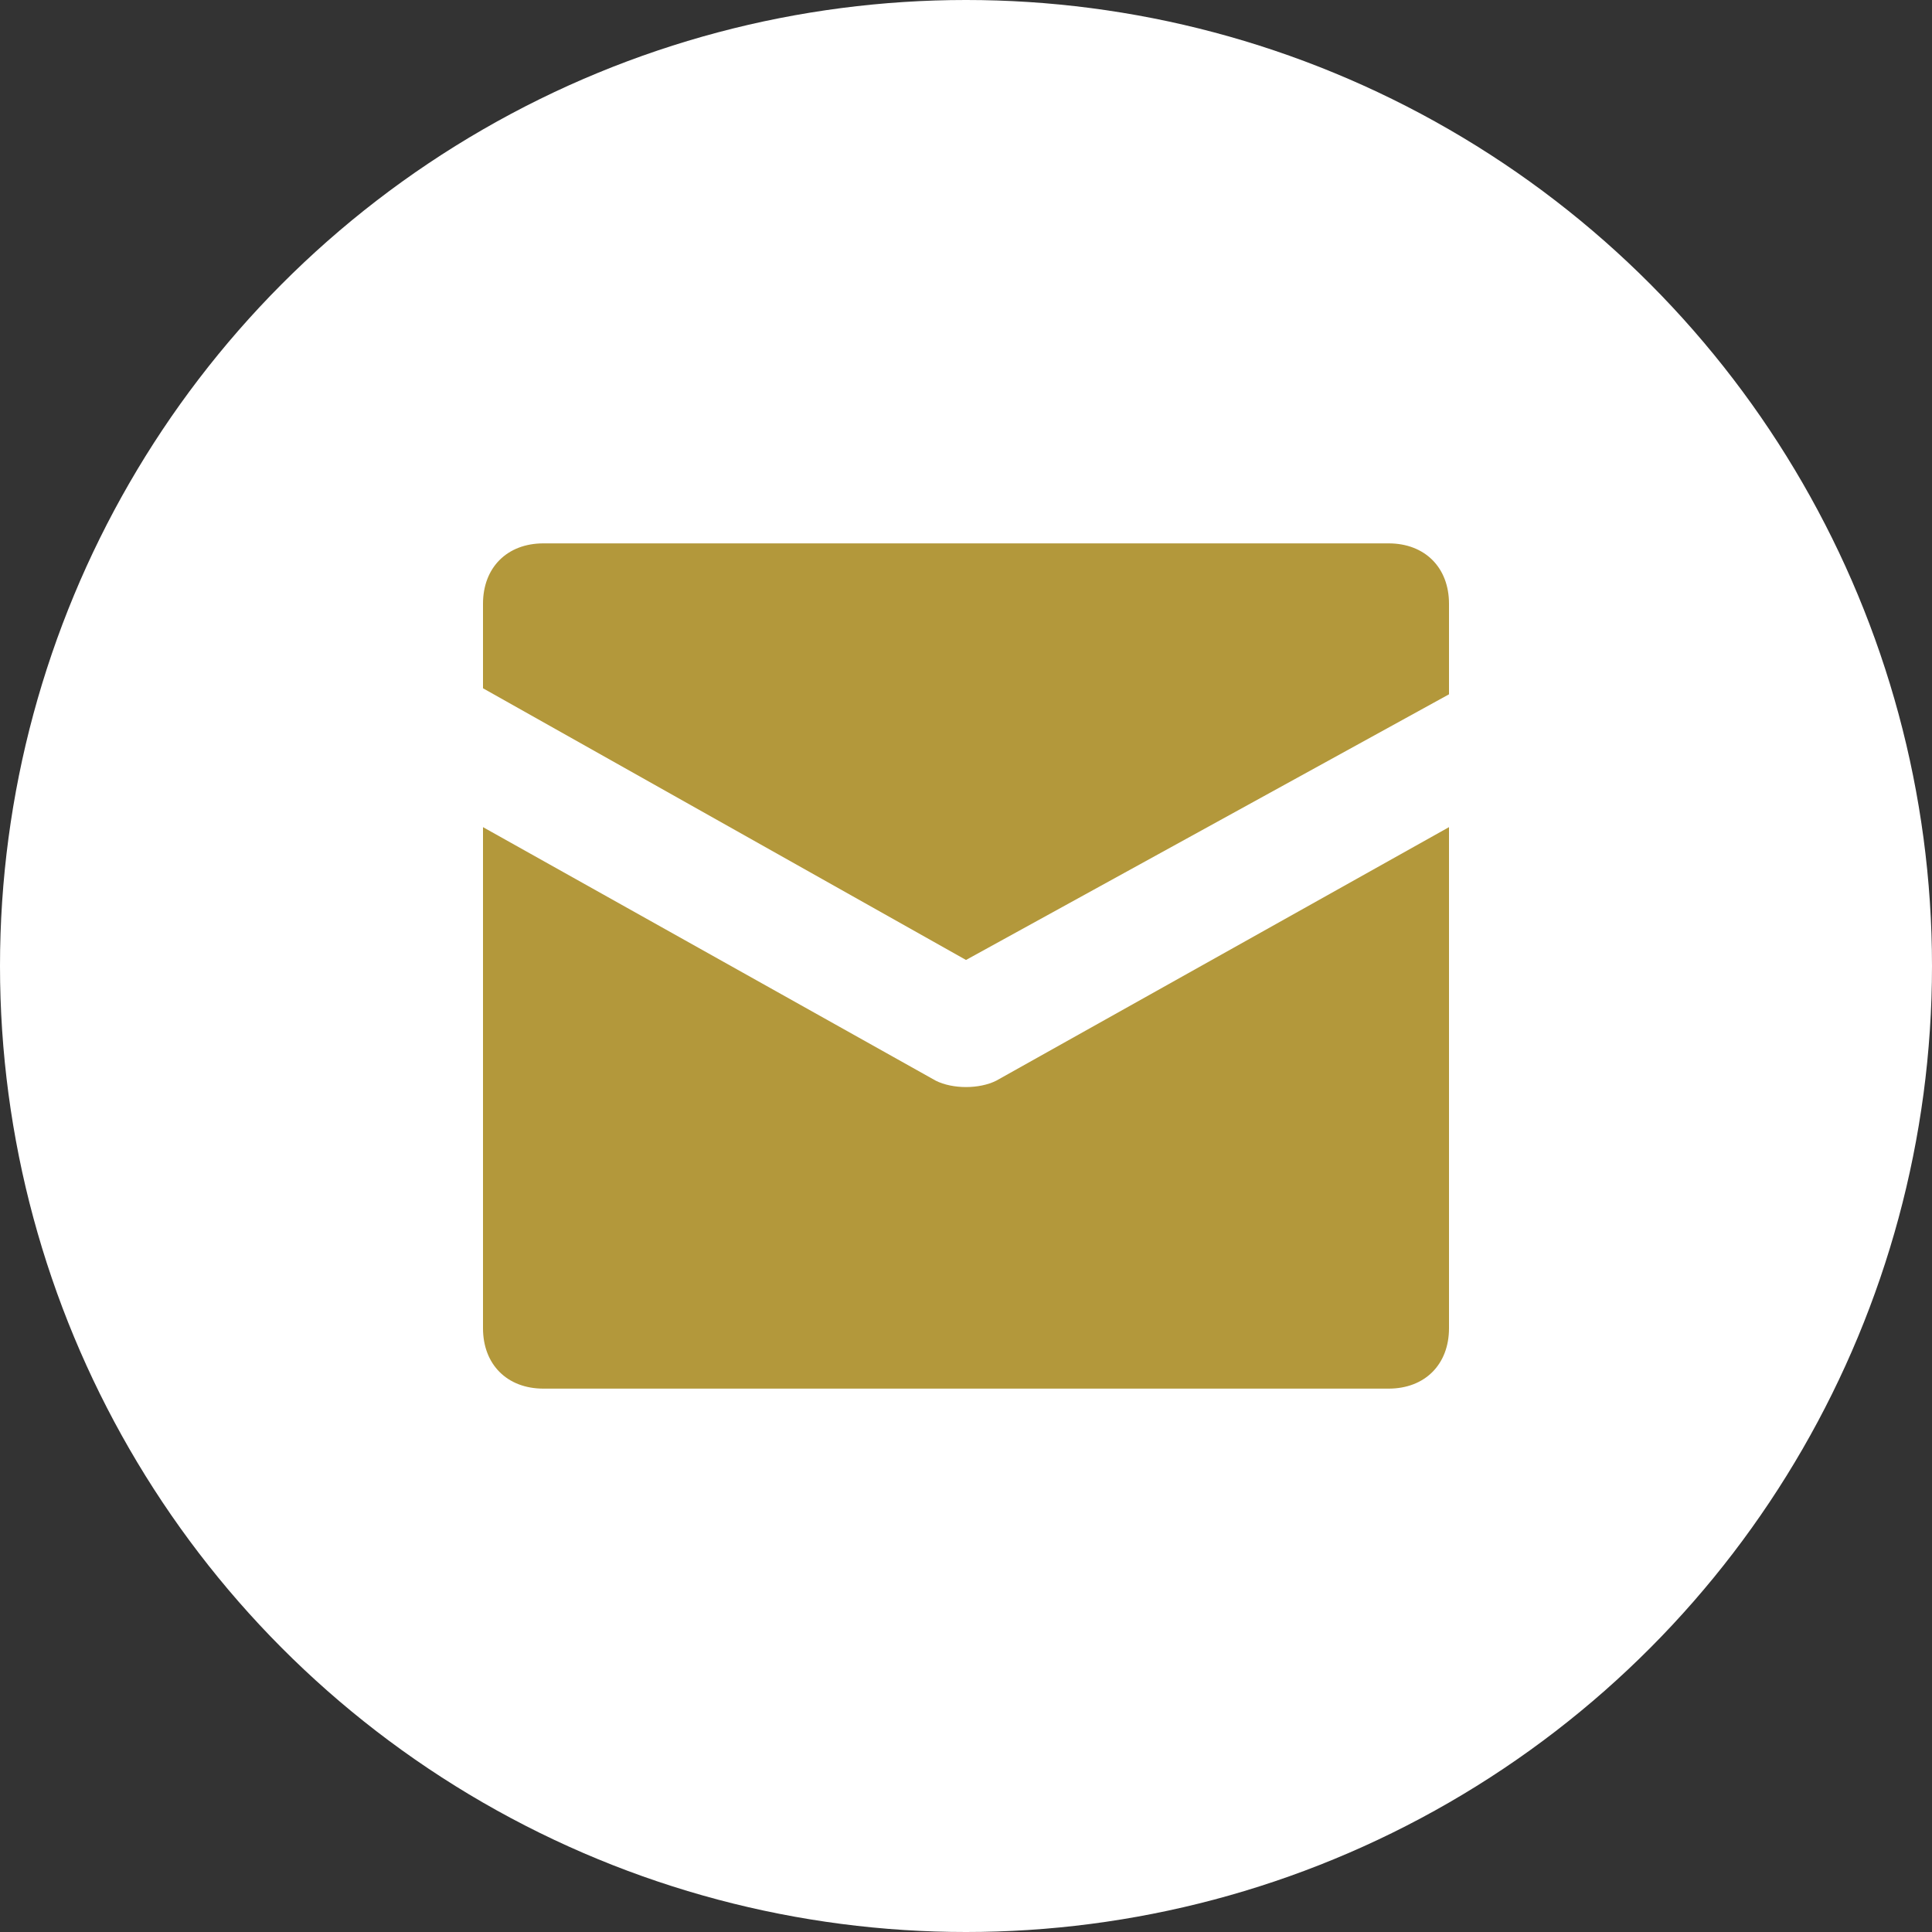
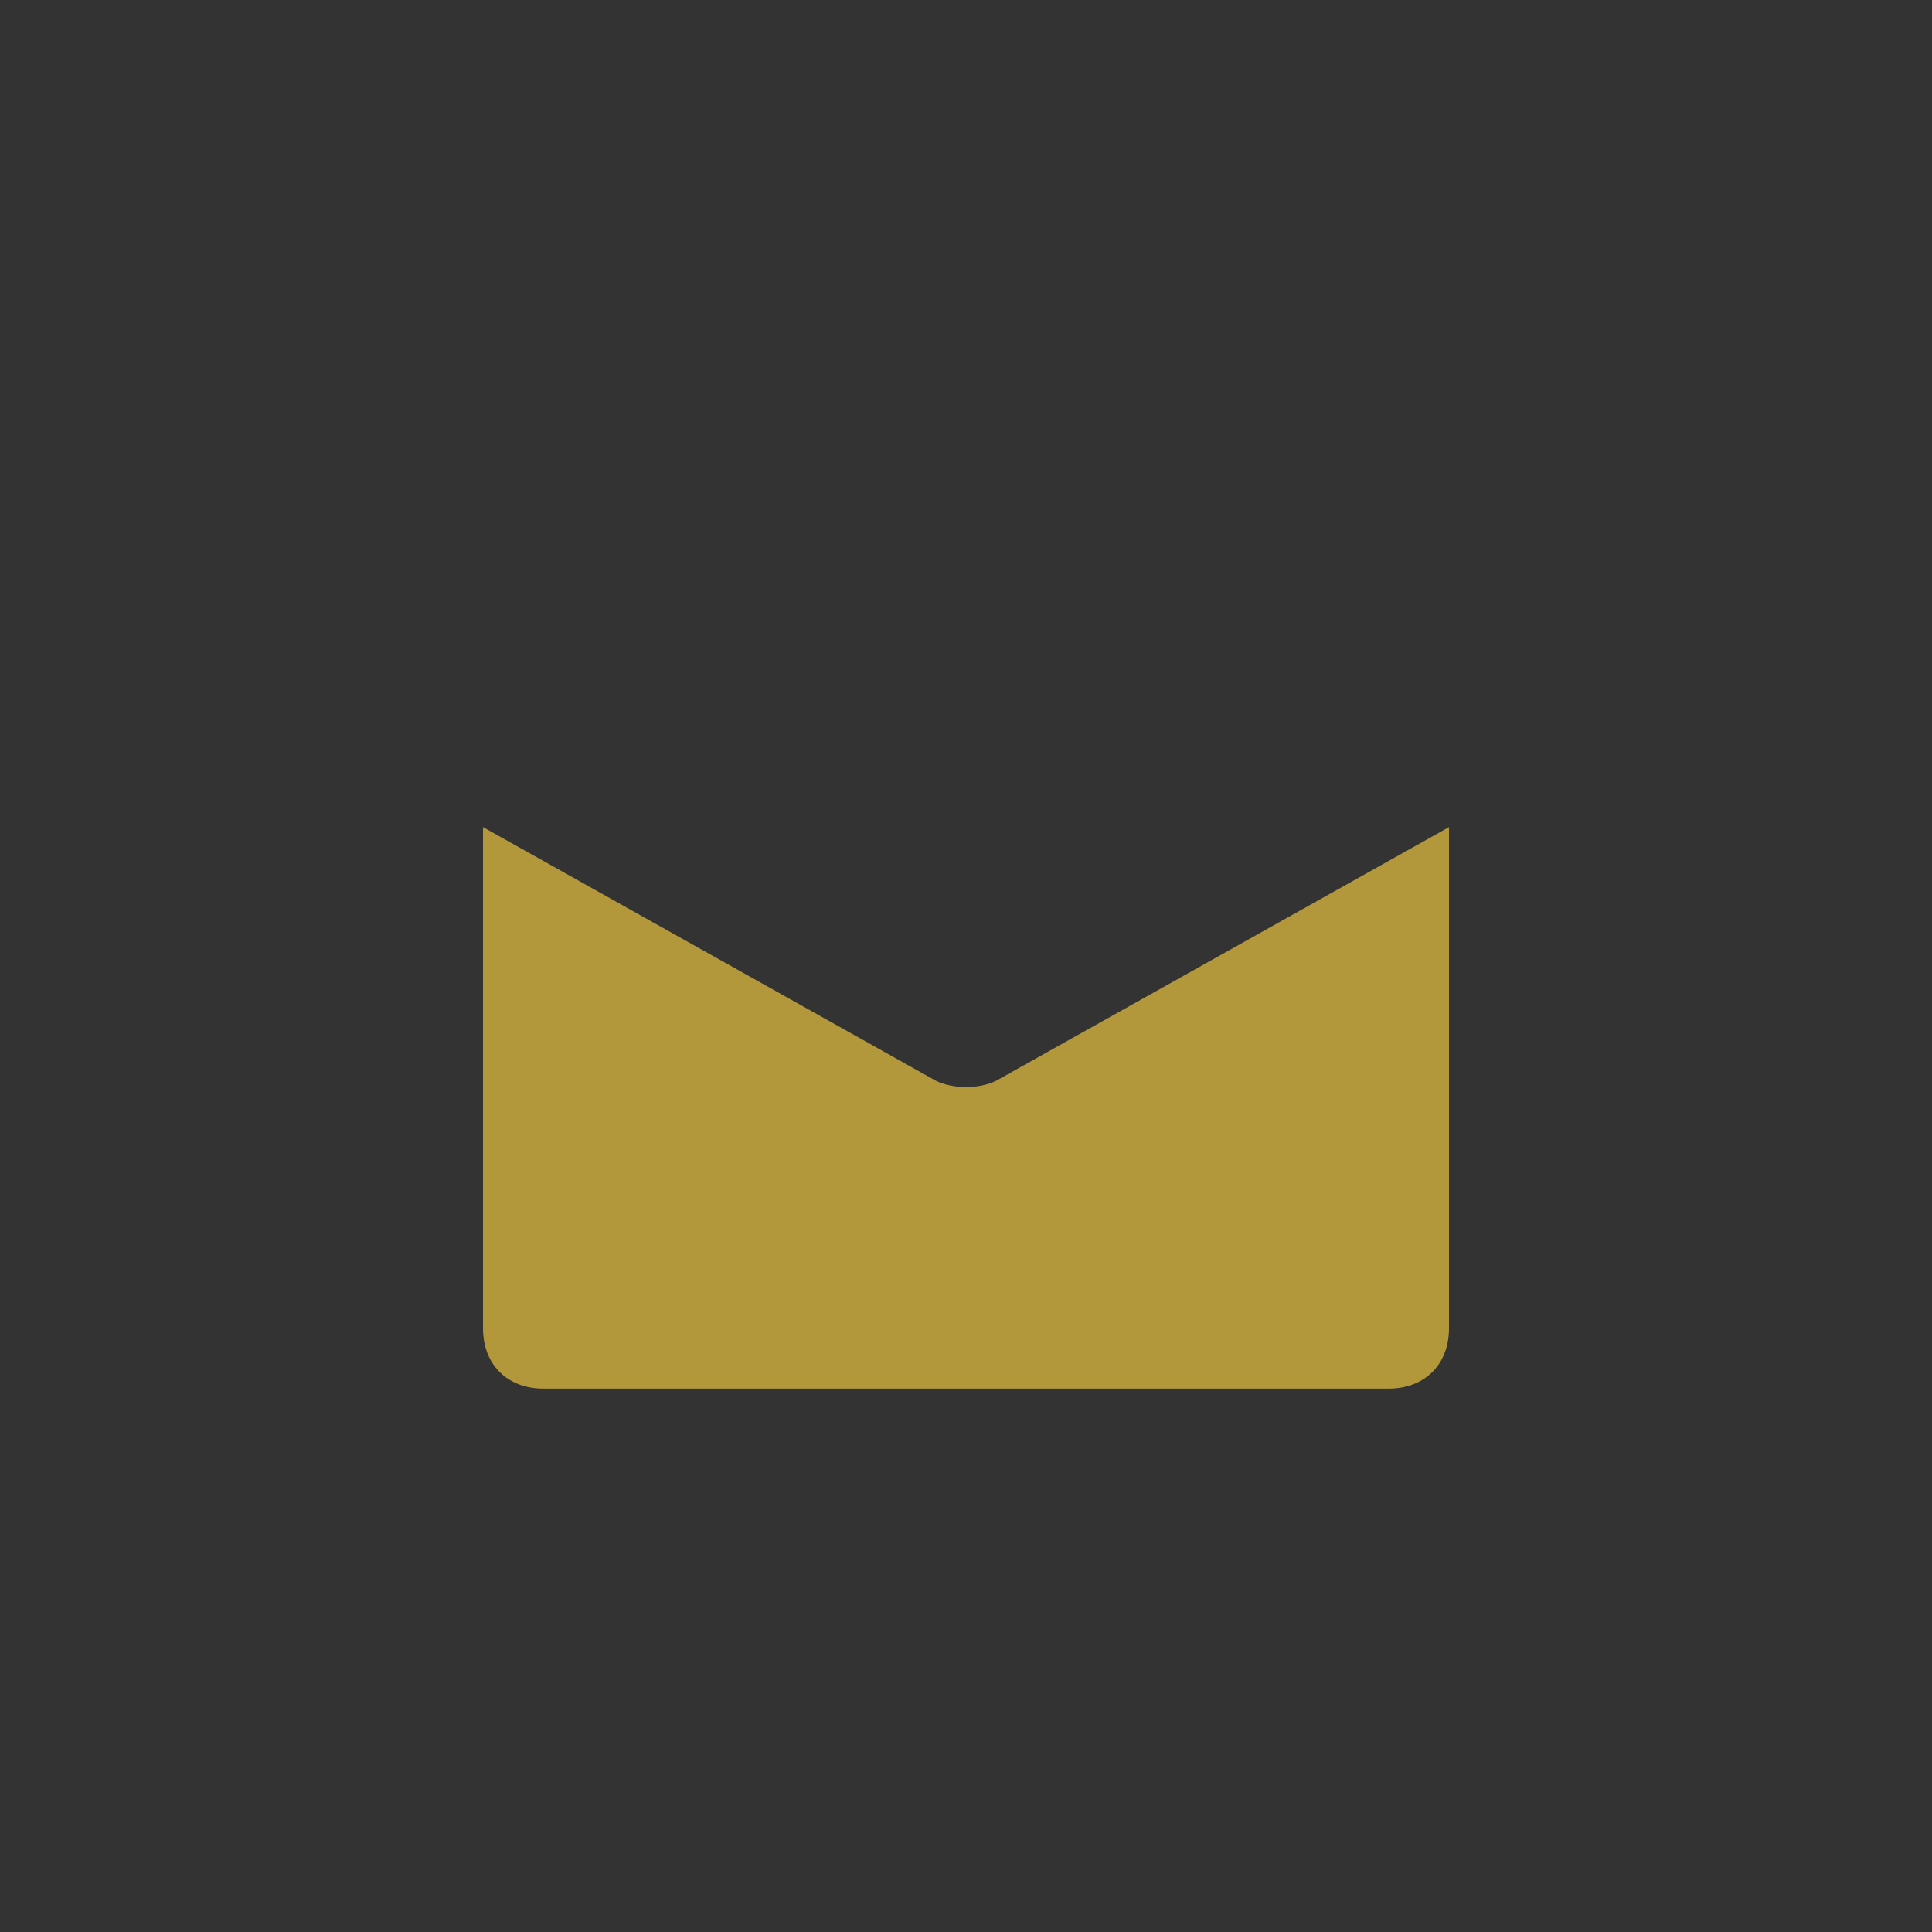
<svg xmlns="http://www.w3.org/2000/svg" width="40" height="40" viewBox="0 0 40 40" fill="none">
  <rect x="0" y="0" width="40" height="40" fill="#333333" stroke="none" />
-   <circle cx="20" cy="20" r="20" fill="white" />
-   <path d="M28.75 11.25H11.25C10.5 11.25 10 11.75 10 12.5V14.25L20 19.875L30 14.375V12.5C30 11.75 29.5 11.25 28.75 11.25Z" fill="#B3983B" />
  <path d="M19.375 22.375L10 17.125V27.5C10 28.25 10.5 28.75 11.25 28.75H28.75C29.5 28.75 30 28.25 30 27.5V17.125L20.625 22.375C20.275 22.55 19.725 22.55 19.375 22.375Z" fill="#B3983B" />
</svg>